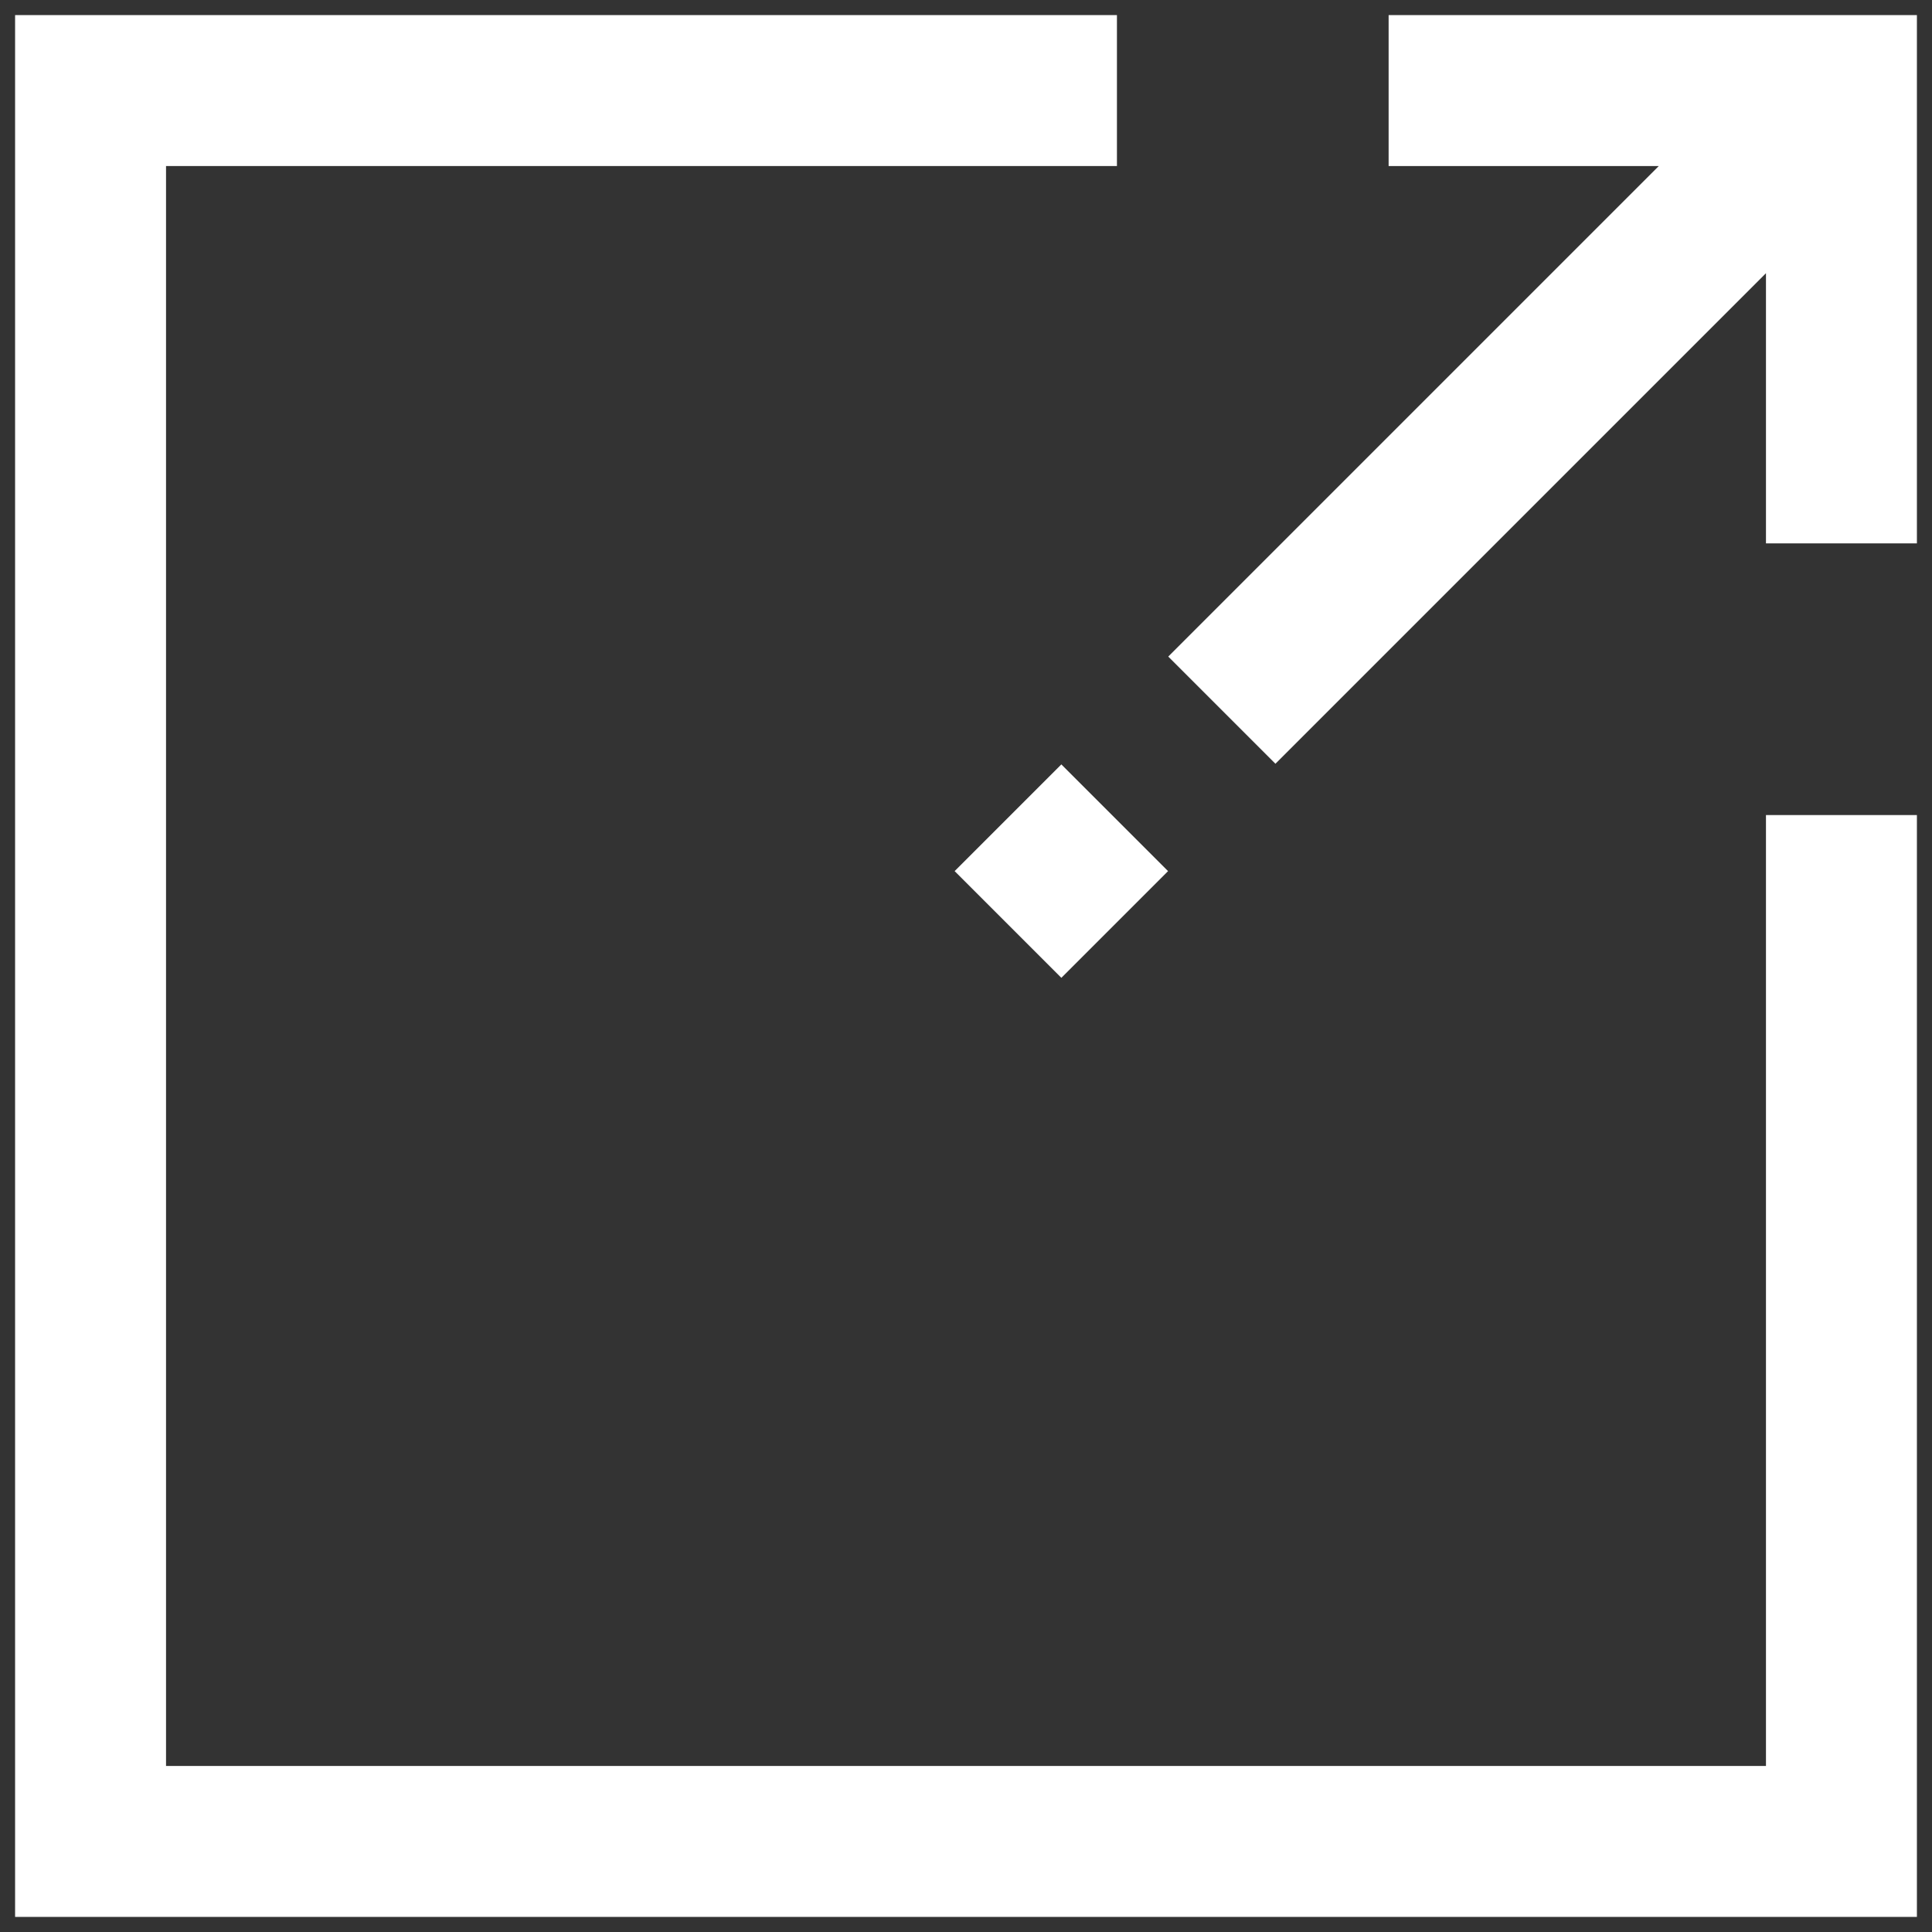
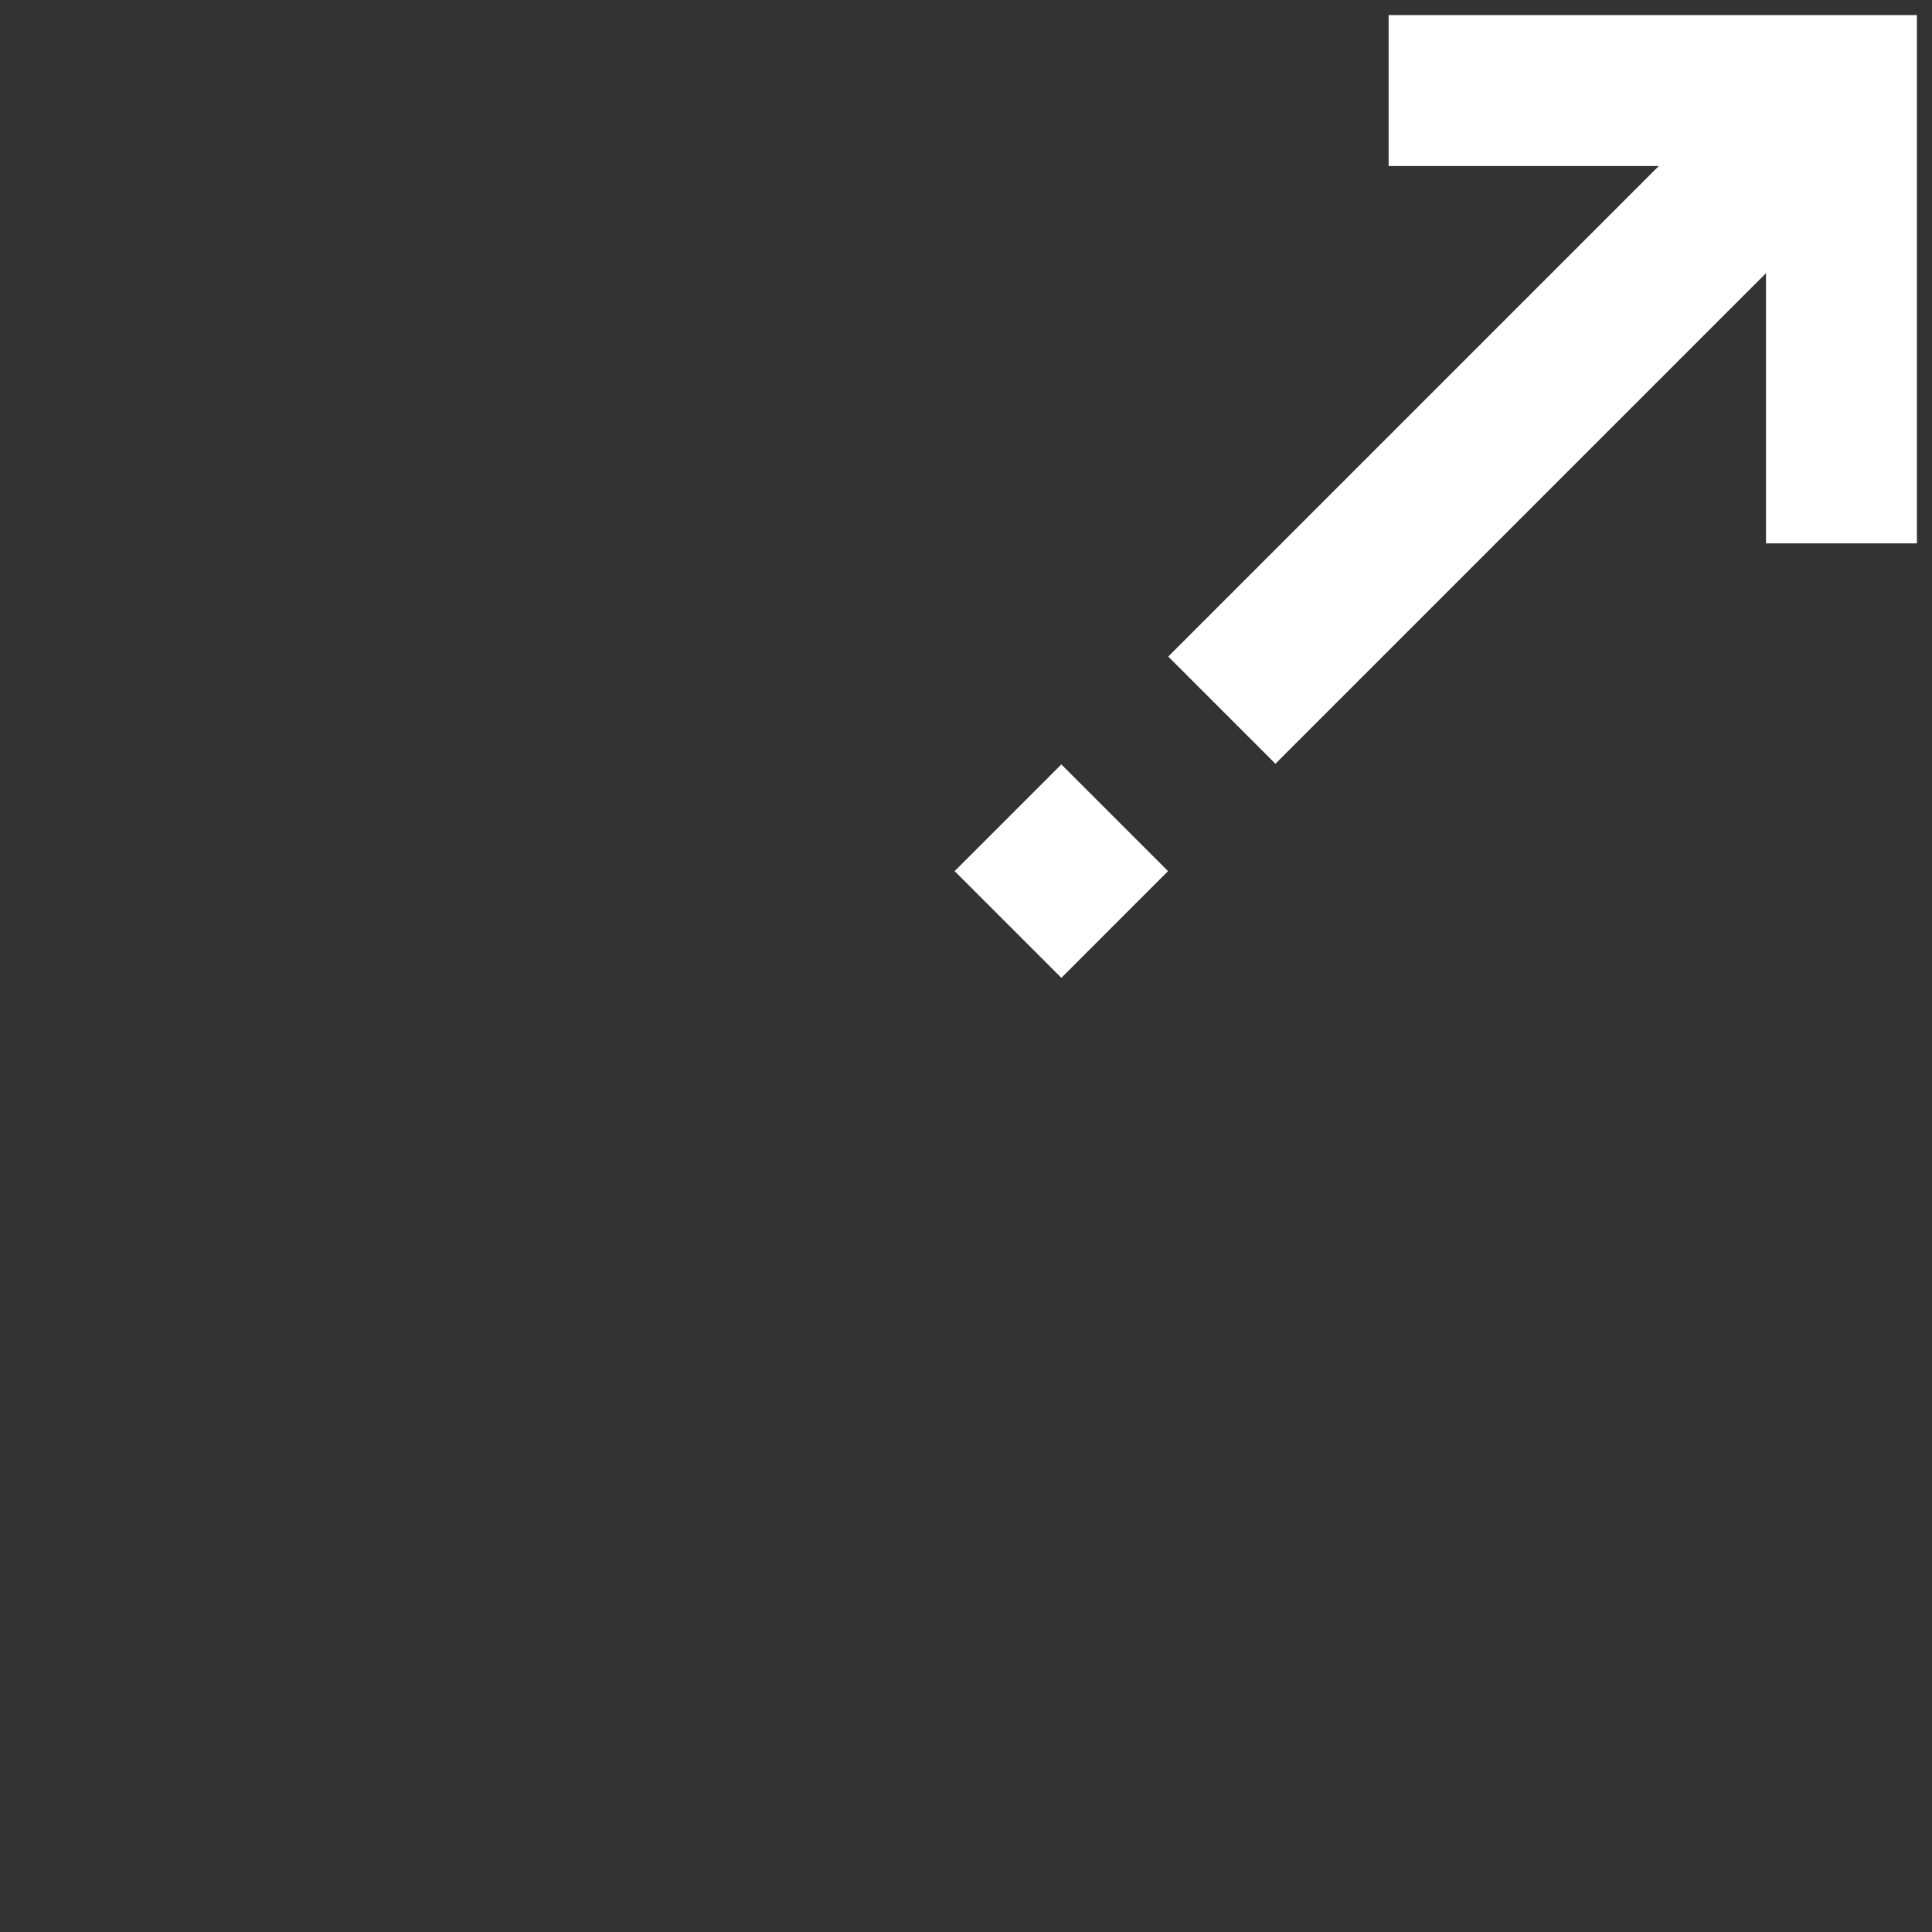
<svg xmlns="http://www.w3.org/2000/svg" width="128" height="128" viewBox="0 0 128 128" fill="none">
  <rect x="0" y="0" width="128" height="128" fill="#333333" stroke="none" />
  <path d="M63.247 57.714L70.317 50.644L77.387 57.714L70.317 64.784L63.247 57.714Z" fill="white" />
  <path d="M127 36V1H92V11H109.9L77.4 43.5L84.5 50.6L117 18.1V36H127Z" fill="white" />
-   <path d="M127 54H117V117H11V11H74V1H1V127H127V54Z" fill="white" />
</svg>